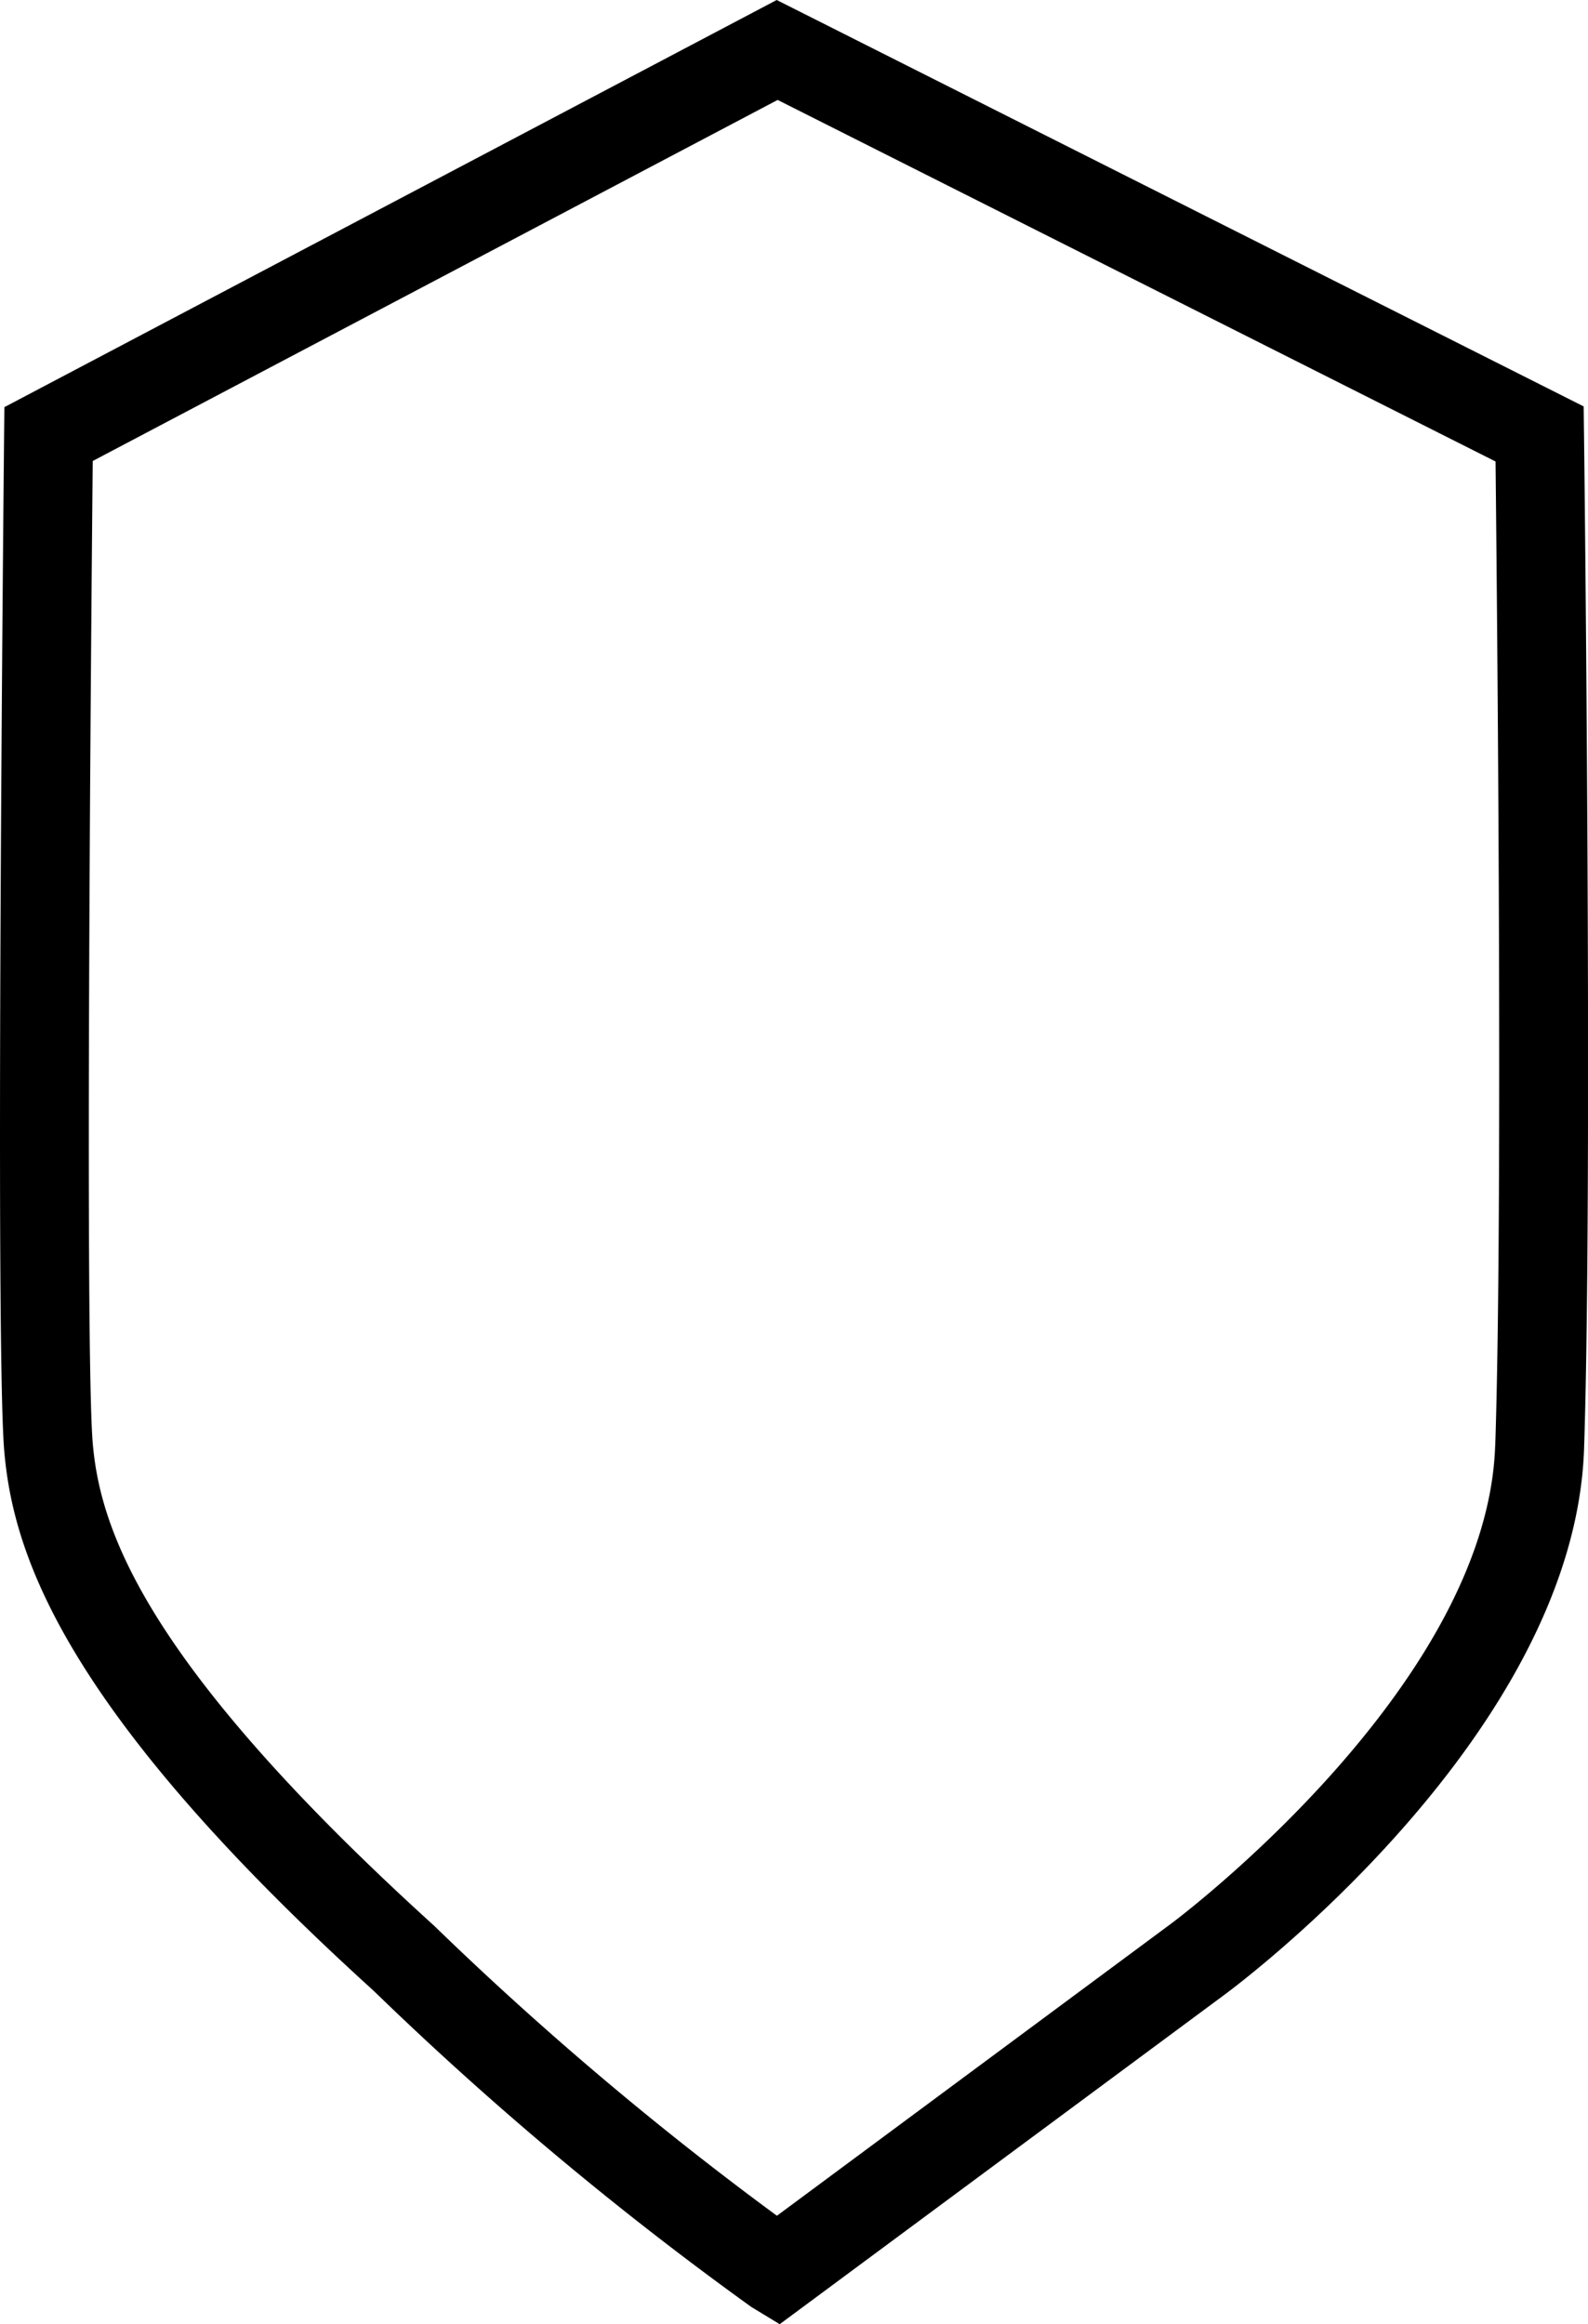
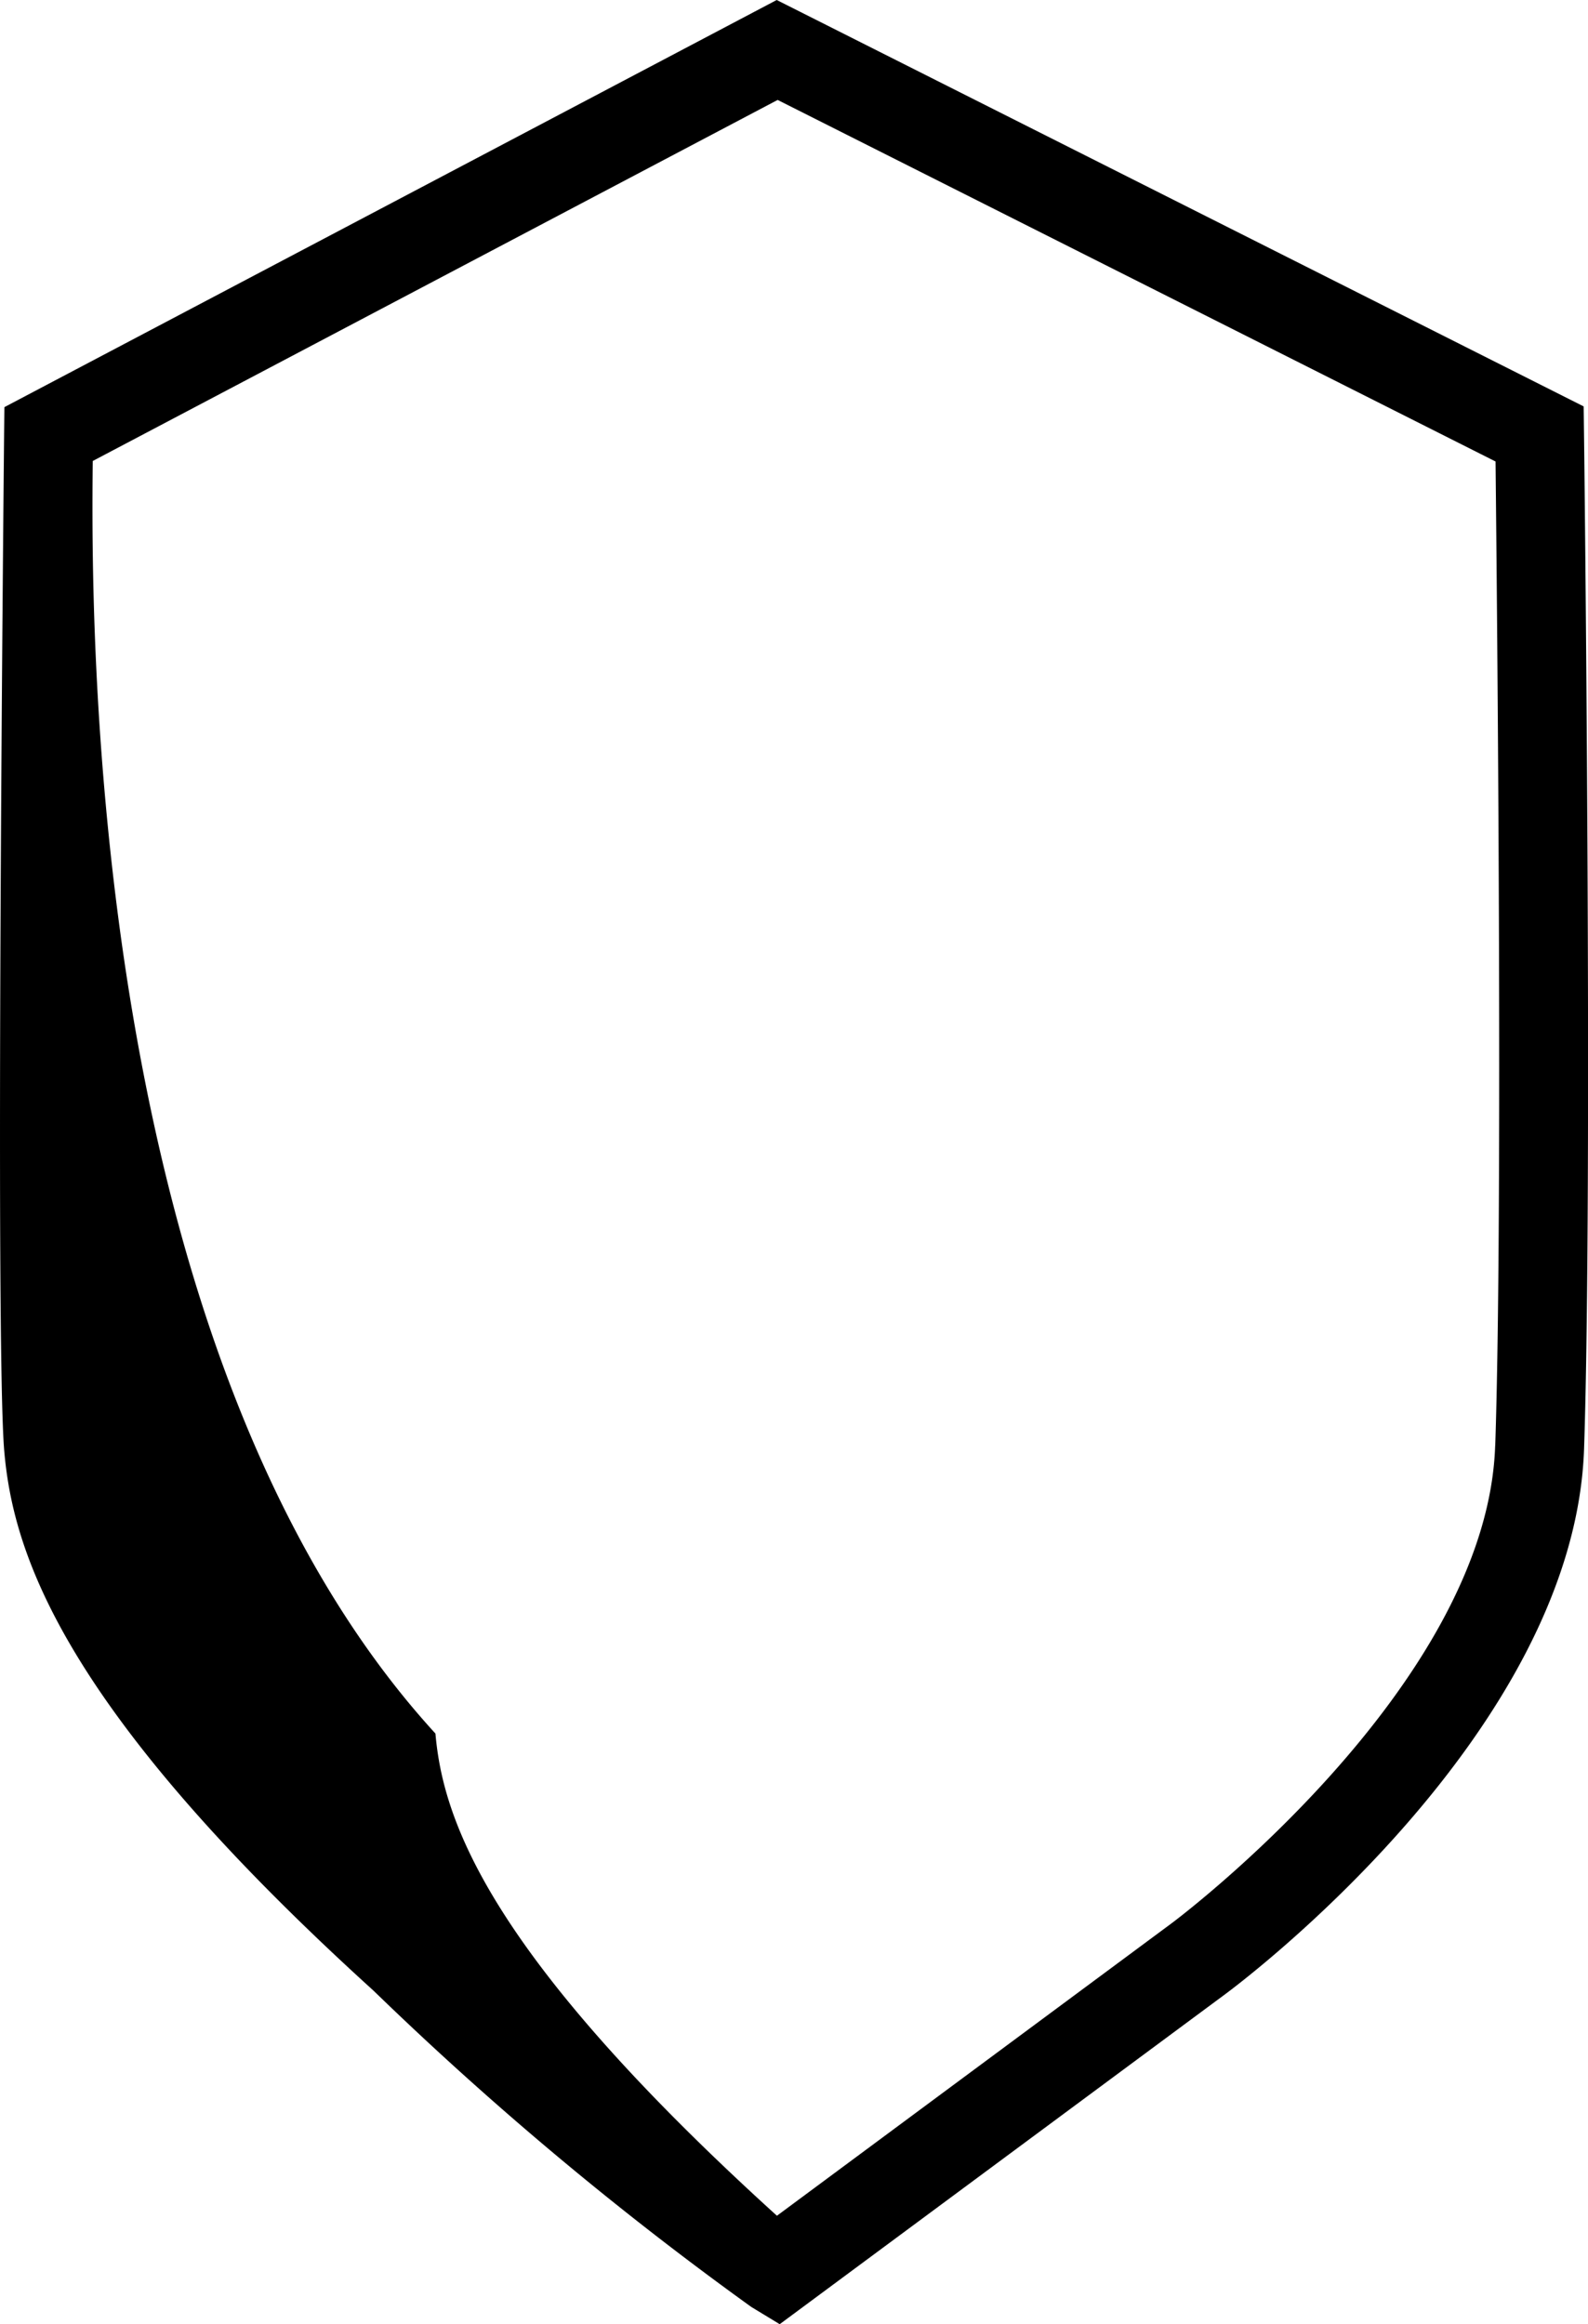
<svg xmlns="http://www.w3.org/2000/svg" id="ed22c18a-f3c7-4549-adc7-b1959adfb10c" data-name="Layer 1" width="28.599" height="41.861" viewBox="0 0 28.599 41.861">
-   <path d="M28.727,8.106l-.006-.486L14.188.3.279,7.633.274,8.11C.268,8.778.109,24.497.277,26.44c.161,1.859,1.065,4.646,6.65,9.714A60.658,60.658,0,0,0,13.73,41.85l.512.311,8.017-5.939c.257-.19,6.294-4.7,6.469-9.825C28.889,21.637,28.73,8.241,28.727,8.106Zm-1.6,18.235c-.147,4.35-5.763,8.551-5.82,8.594L14.192,40.208A59.425,59.425,0,0,1,8.021,34.987c-5.192-4.712-6.014-7.117-6.15-8.685C1.725,24.618,1.844,11.307,1.87,8.603L14.205,2.1,27.134,8.612C27.16,11.067,27.271,22.133,27.128,26.342Z" transform="translate(-0.2 -0.3)" />
+   <path d="M28.727,8.106l-.006-.486L14.188.3.279,7.633.274,8.11C.268,8.778.109,24.497.277,26.44c.161,1.859,1.065,4.646,6.65,9.714A60.658,60.658,0,0,0,13.73,41.85l.512.311,8.017-5.939c.257-.19,6.294-4.7,6.469-9.825C28.889,21.637,28.73,8.241,28.727,8.106Zm-1.6,18.235c-.147,4.35-5.763,8.551-5.82,8.594L14.192,40.208c-5.192-4.712-6.014-7.117-6.15-8.685C1.725,24.618,1.844,11.307,1.87,8.603L14.205,2.1,27.134,8.612C27.16,11.067,27.271,22.133,27.128,26.342Z" transform="translate(-0.2 -0.3)" />
</svg>